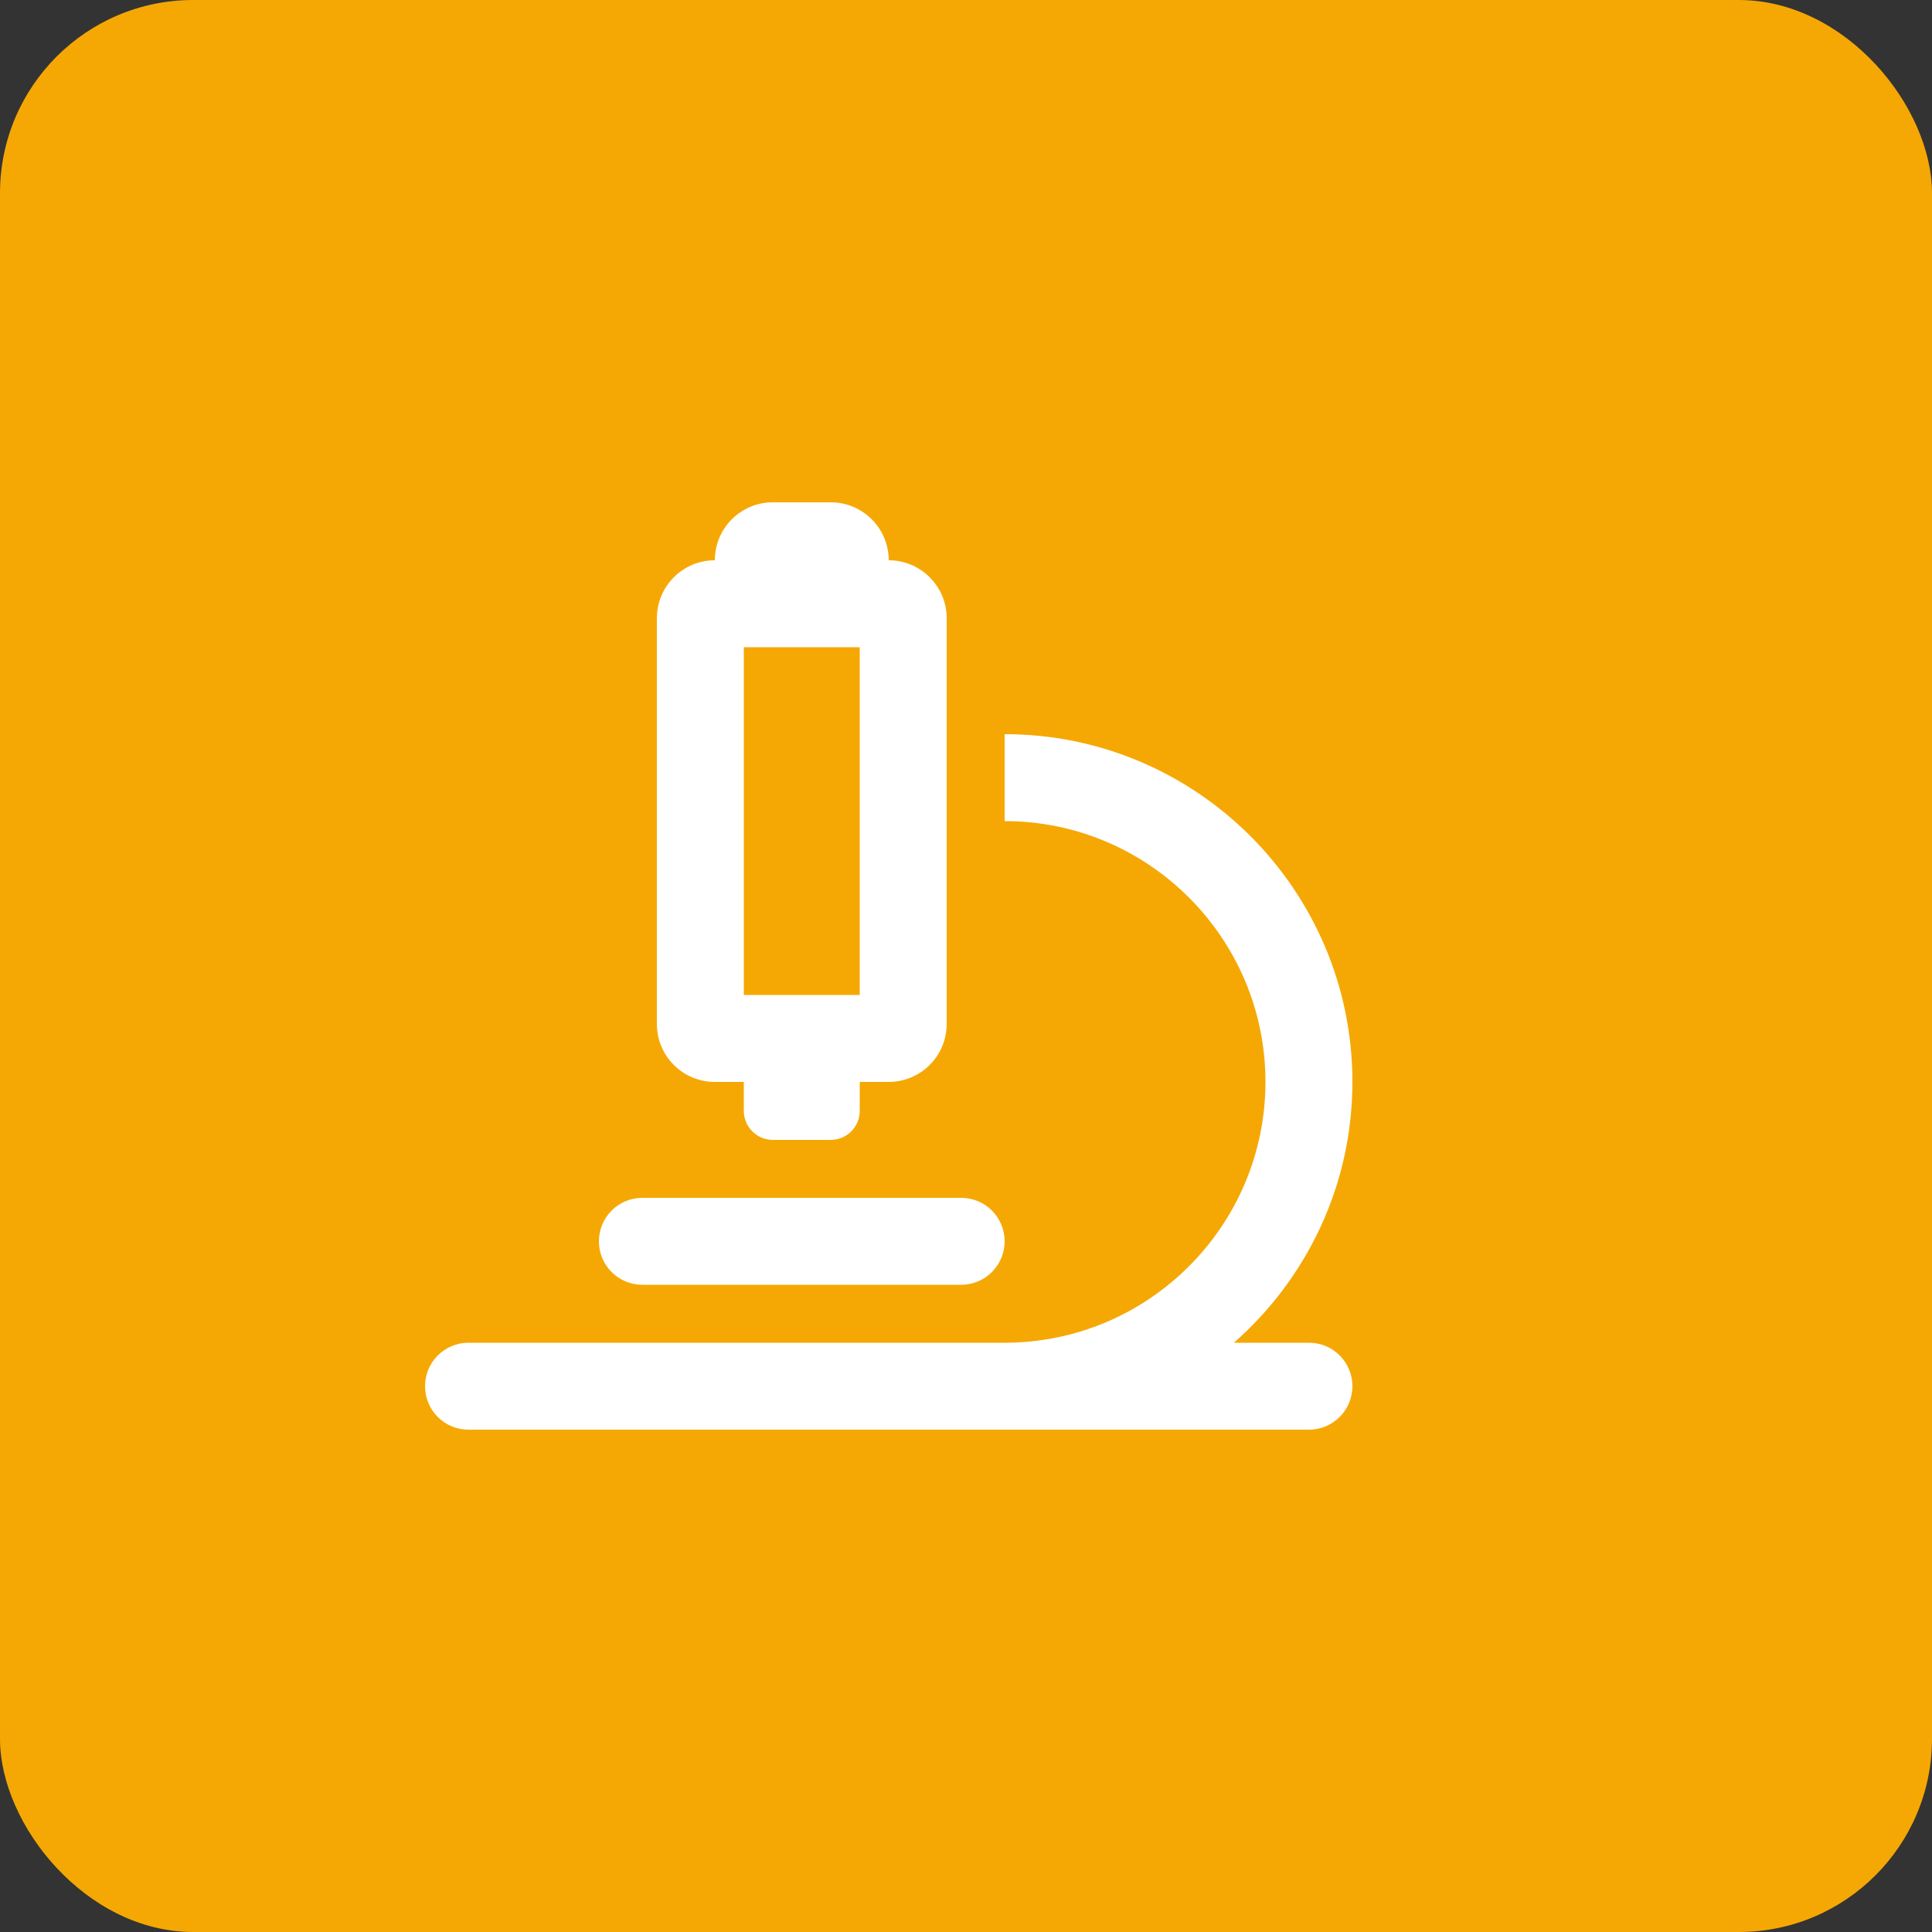
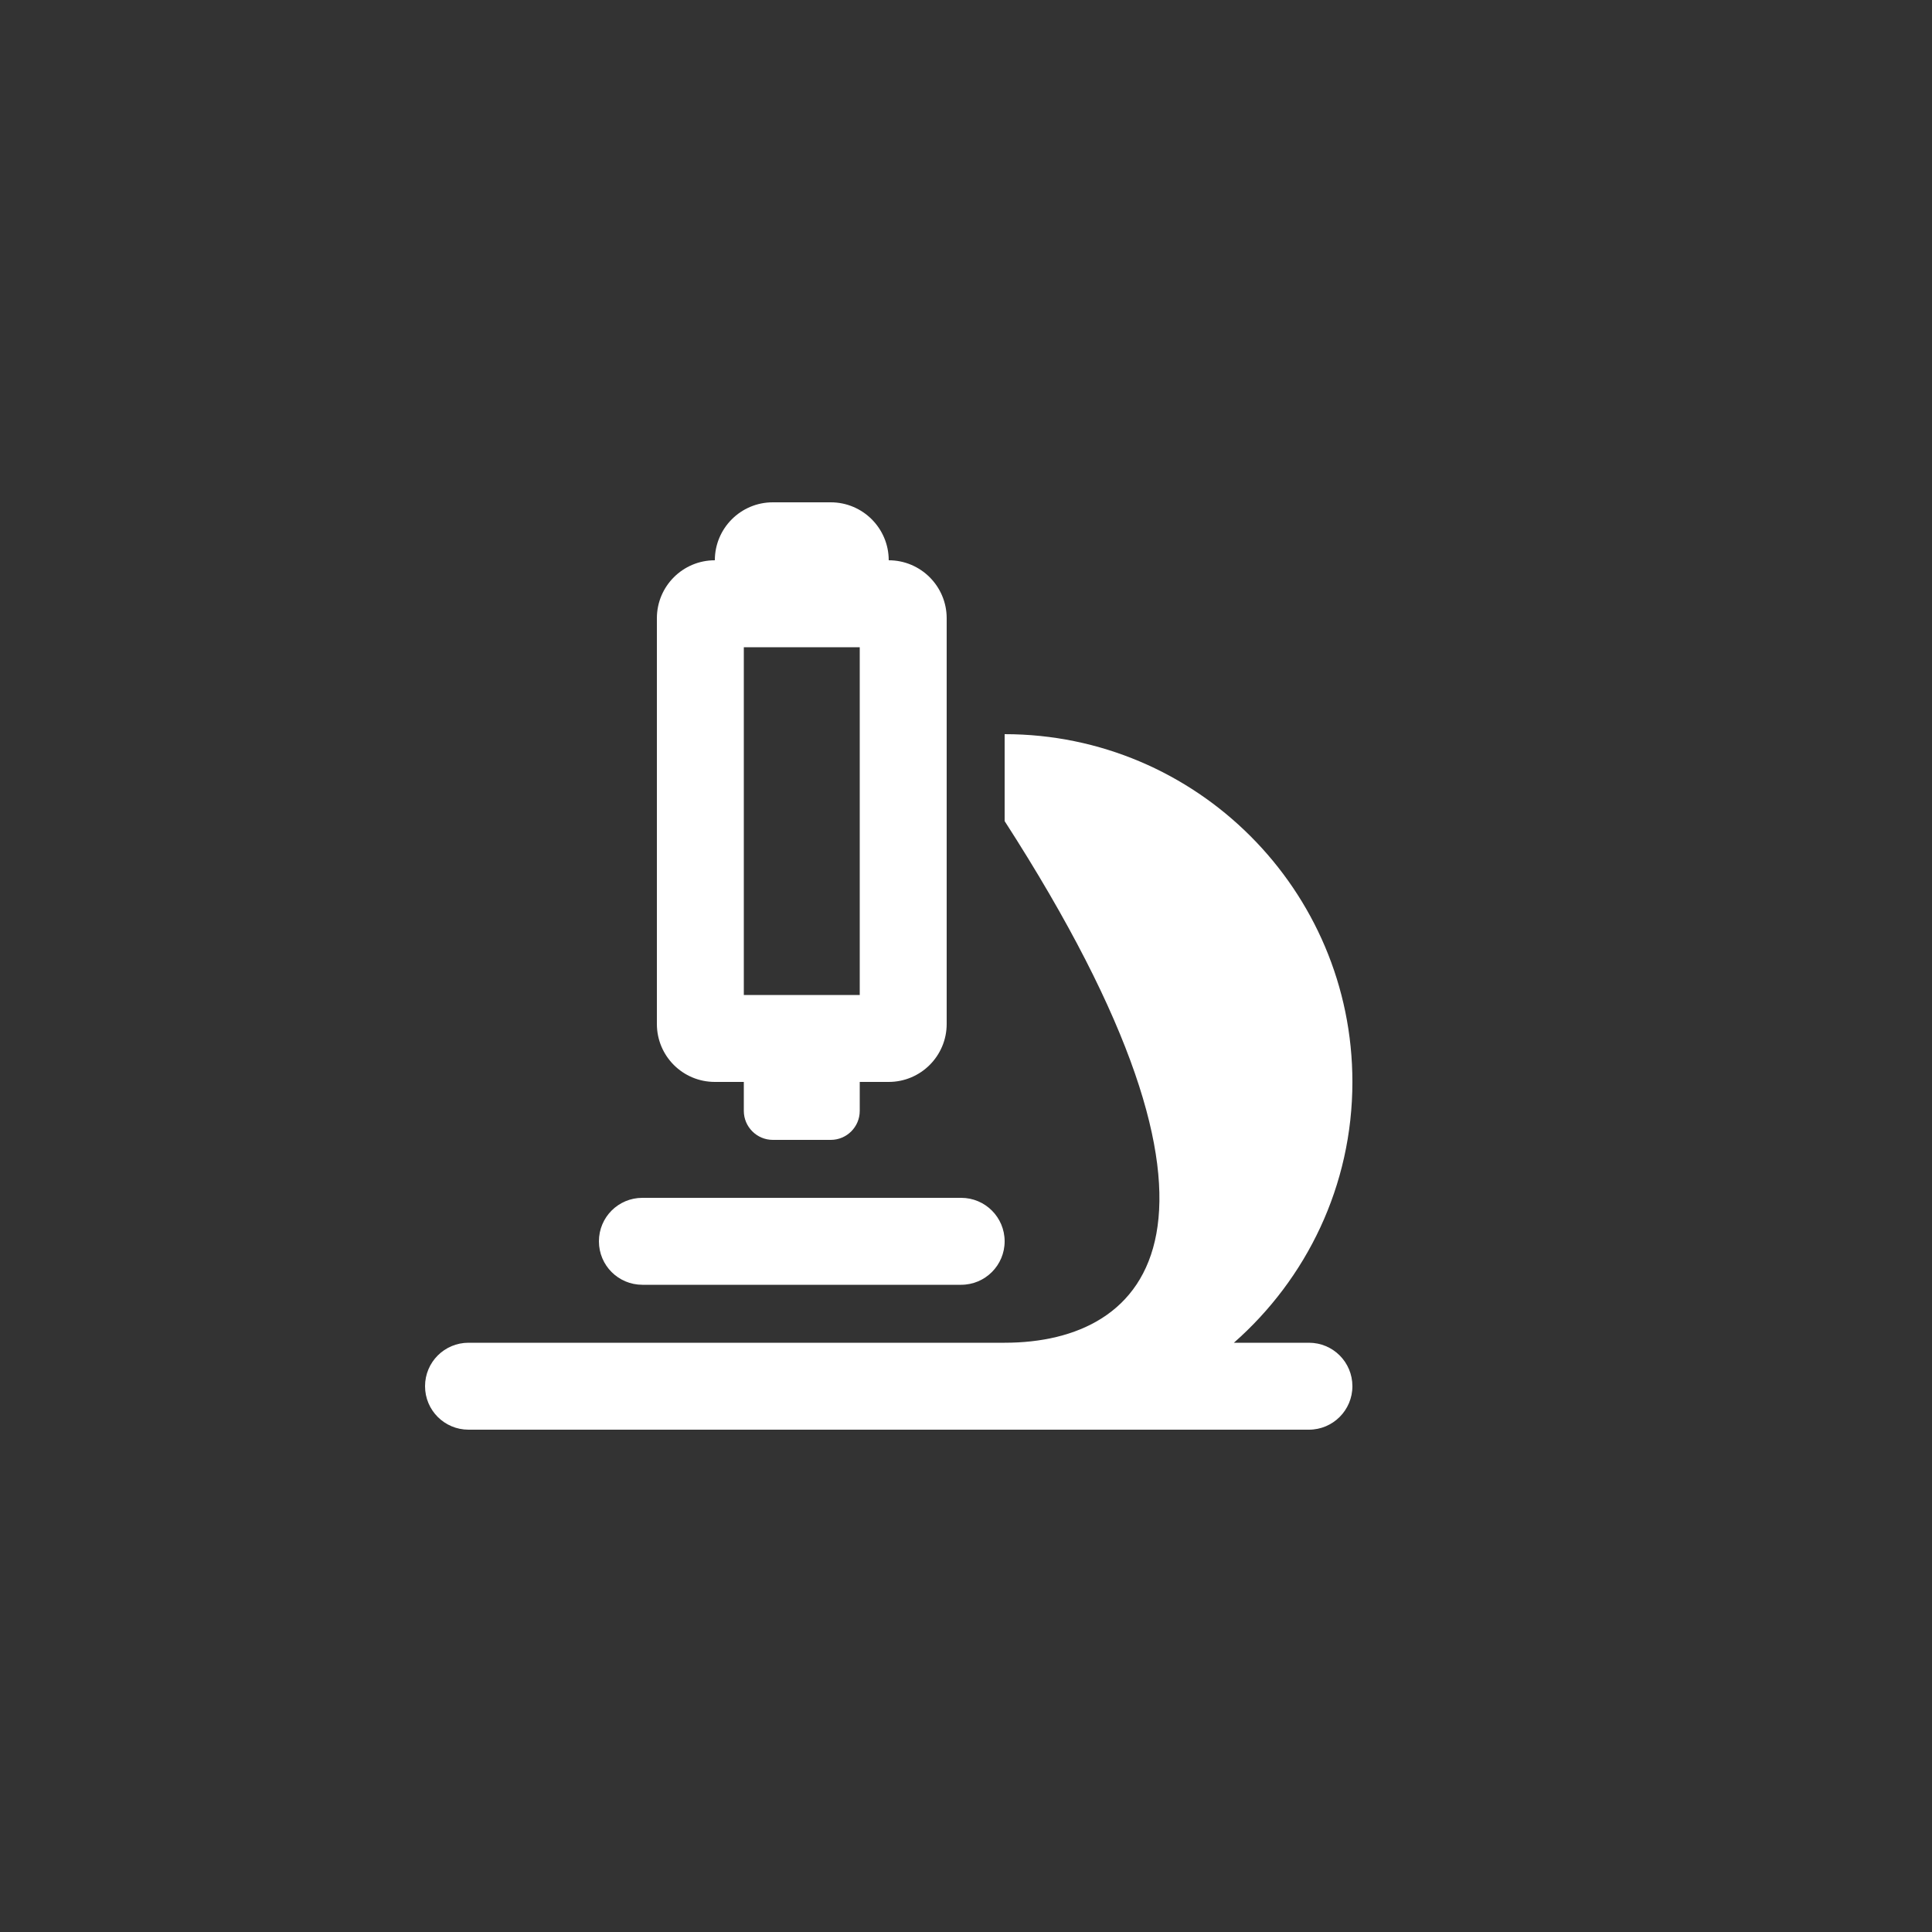
<svg xmlns="http://www.w3.org/2000/svg" width="50px" height="50px" viewBox="0 0 50 50" version="1.1">
  <rect x="0" y="0" width="50" height="50" fill="#333333" stroke="none" />
  <title>Group 5</title>
  <g id="Page-1" stroke="none" stroke-width="1" fill="none" fill-rule="evenodd">
    <g id="Innovation" transform="translate(-99, -2261)">
      <g id="TABS" transform="translate(-18, 2000)">
        <g id="Group-3" transform="translate(97, 225)">
          <g id="Group-5" transform="translate(20, 36)">
-             <rect id="Rectangle-Copy-4" fill="#F5A804" x="0" y="0" width="50" height="50" rx="5" />
            <g id="microscope" transform="translate(11, 13)" fill="#FFFFFF" fill-rule="nonzero">
-               <path d="M22.875,21.75 L20.933,21.75 C22.809,20.1 24,17.691 24,15 C24,10.036 19.963,6 15,6 L15,8.25 C18.722,8.25 21.75,11.278 21.75,15 C21.75,18.722 18.722,21.75 15,21.75 L1.125,21.75 C0.504,21.75 0,22.252 0,22.875 C0,23.498 0.504,24 1.125,24 L22.875,24 C23.496,24 24,23.496 24,22.875 C24,22.252 23.498,21.75 22.875,21.75 Z M5.625,20.25 L13.875,20.25 C14.496,20.25 15,19.746 15,19.125 C15,18.503 14.496,18 13.875,18 L5.625,18 C5.002,18 4.5,18.502 4.5,19.125 C4.5,19.748 5.002,20.25 5.625,20.25 Z M7.5,15 L8.25,15 L8.25,15.75 C8.25,16.162 8.587,16.5 9,16.5 L10.5,16.5 C10.914,16.5 11.25,16.164 11.25,15.75 L11.25,15 L12,15 C12.828,15 13.5,14.328 13.5,13.5 L13.5,3 C13.5,2.172 12.828,1.5 12,1.5 C12,0.672 11.328,0 10.5,0 L9,0 C8.17,0 7.5,0.672 7.5,1.5 C6.67,1.5 6,2.172 6,3 L6,13.5 C6,14.33 6.67,15 7.5,15 Z M8.25,3.75 L11.25,3.75 L11.25,12.75 L8.25,12.75 L8.25,3.75 Z" id="Shape" />
+               <path d="M22.875,21.75 L20.933,21.75 C22.809,20.1 24,17.691 24,15 C24,10.036 19.963,6 15,6 L15,8.25 C21.75,18.722 18.722,21.75 15,21.75 L1.125,21.75 C0.504,21.75 0,22.252 0,22.875 C0,23.498 0.504,24 1.125,24 L22.875,24 C23.496,24 24,23.496 24,22.875 C24,22.252 23.498,21.75 22.875,21.75 Z M5.625,20.25 L13.875,20.25 C14.496,20.25 15,19.746 15,19.125 C15,18.503 14.496,18 13.875,18 L5.625,18 C5.002,18 4.5,18.502 4.5,19.125 C4.5,19.748 5.002,20.25 5.625,20.25 Z M7.5,15 L8.25,15 L8.25,15.75 C8.25,16.162 8.587,16.5 9,16.5 L10.5,16.5 C10.914,16.5 11.25,16.164 11.25,15.75 L11.25,15 L12,15 C12.828,15 13.5,14.328 13.5,13.5 L13.5,3 C13.5,2.172 12.828,1.5 12,1.5 C12,0.672 11.328,0 10.5,0 L9,0 C8.17,0 7.5,0.672 7.5,1.5 C6.67,1.5 6,2.172 6,3 L6,13.5 C6,14.33 6.67,15 7.5,15 Z M8.25,3.75 L11.25,3.75 L11.25,12.75 L8.25,12.75 L8.25,3.75 Z" id="Shape" />
            </g>
          </g>
        </g>
      </g>
    </g>
  </g>
</svg>